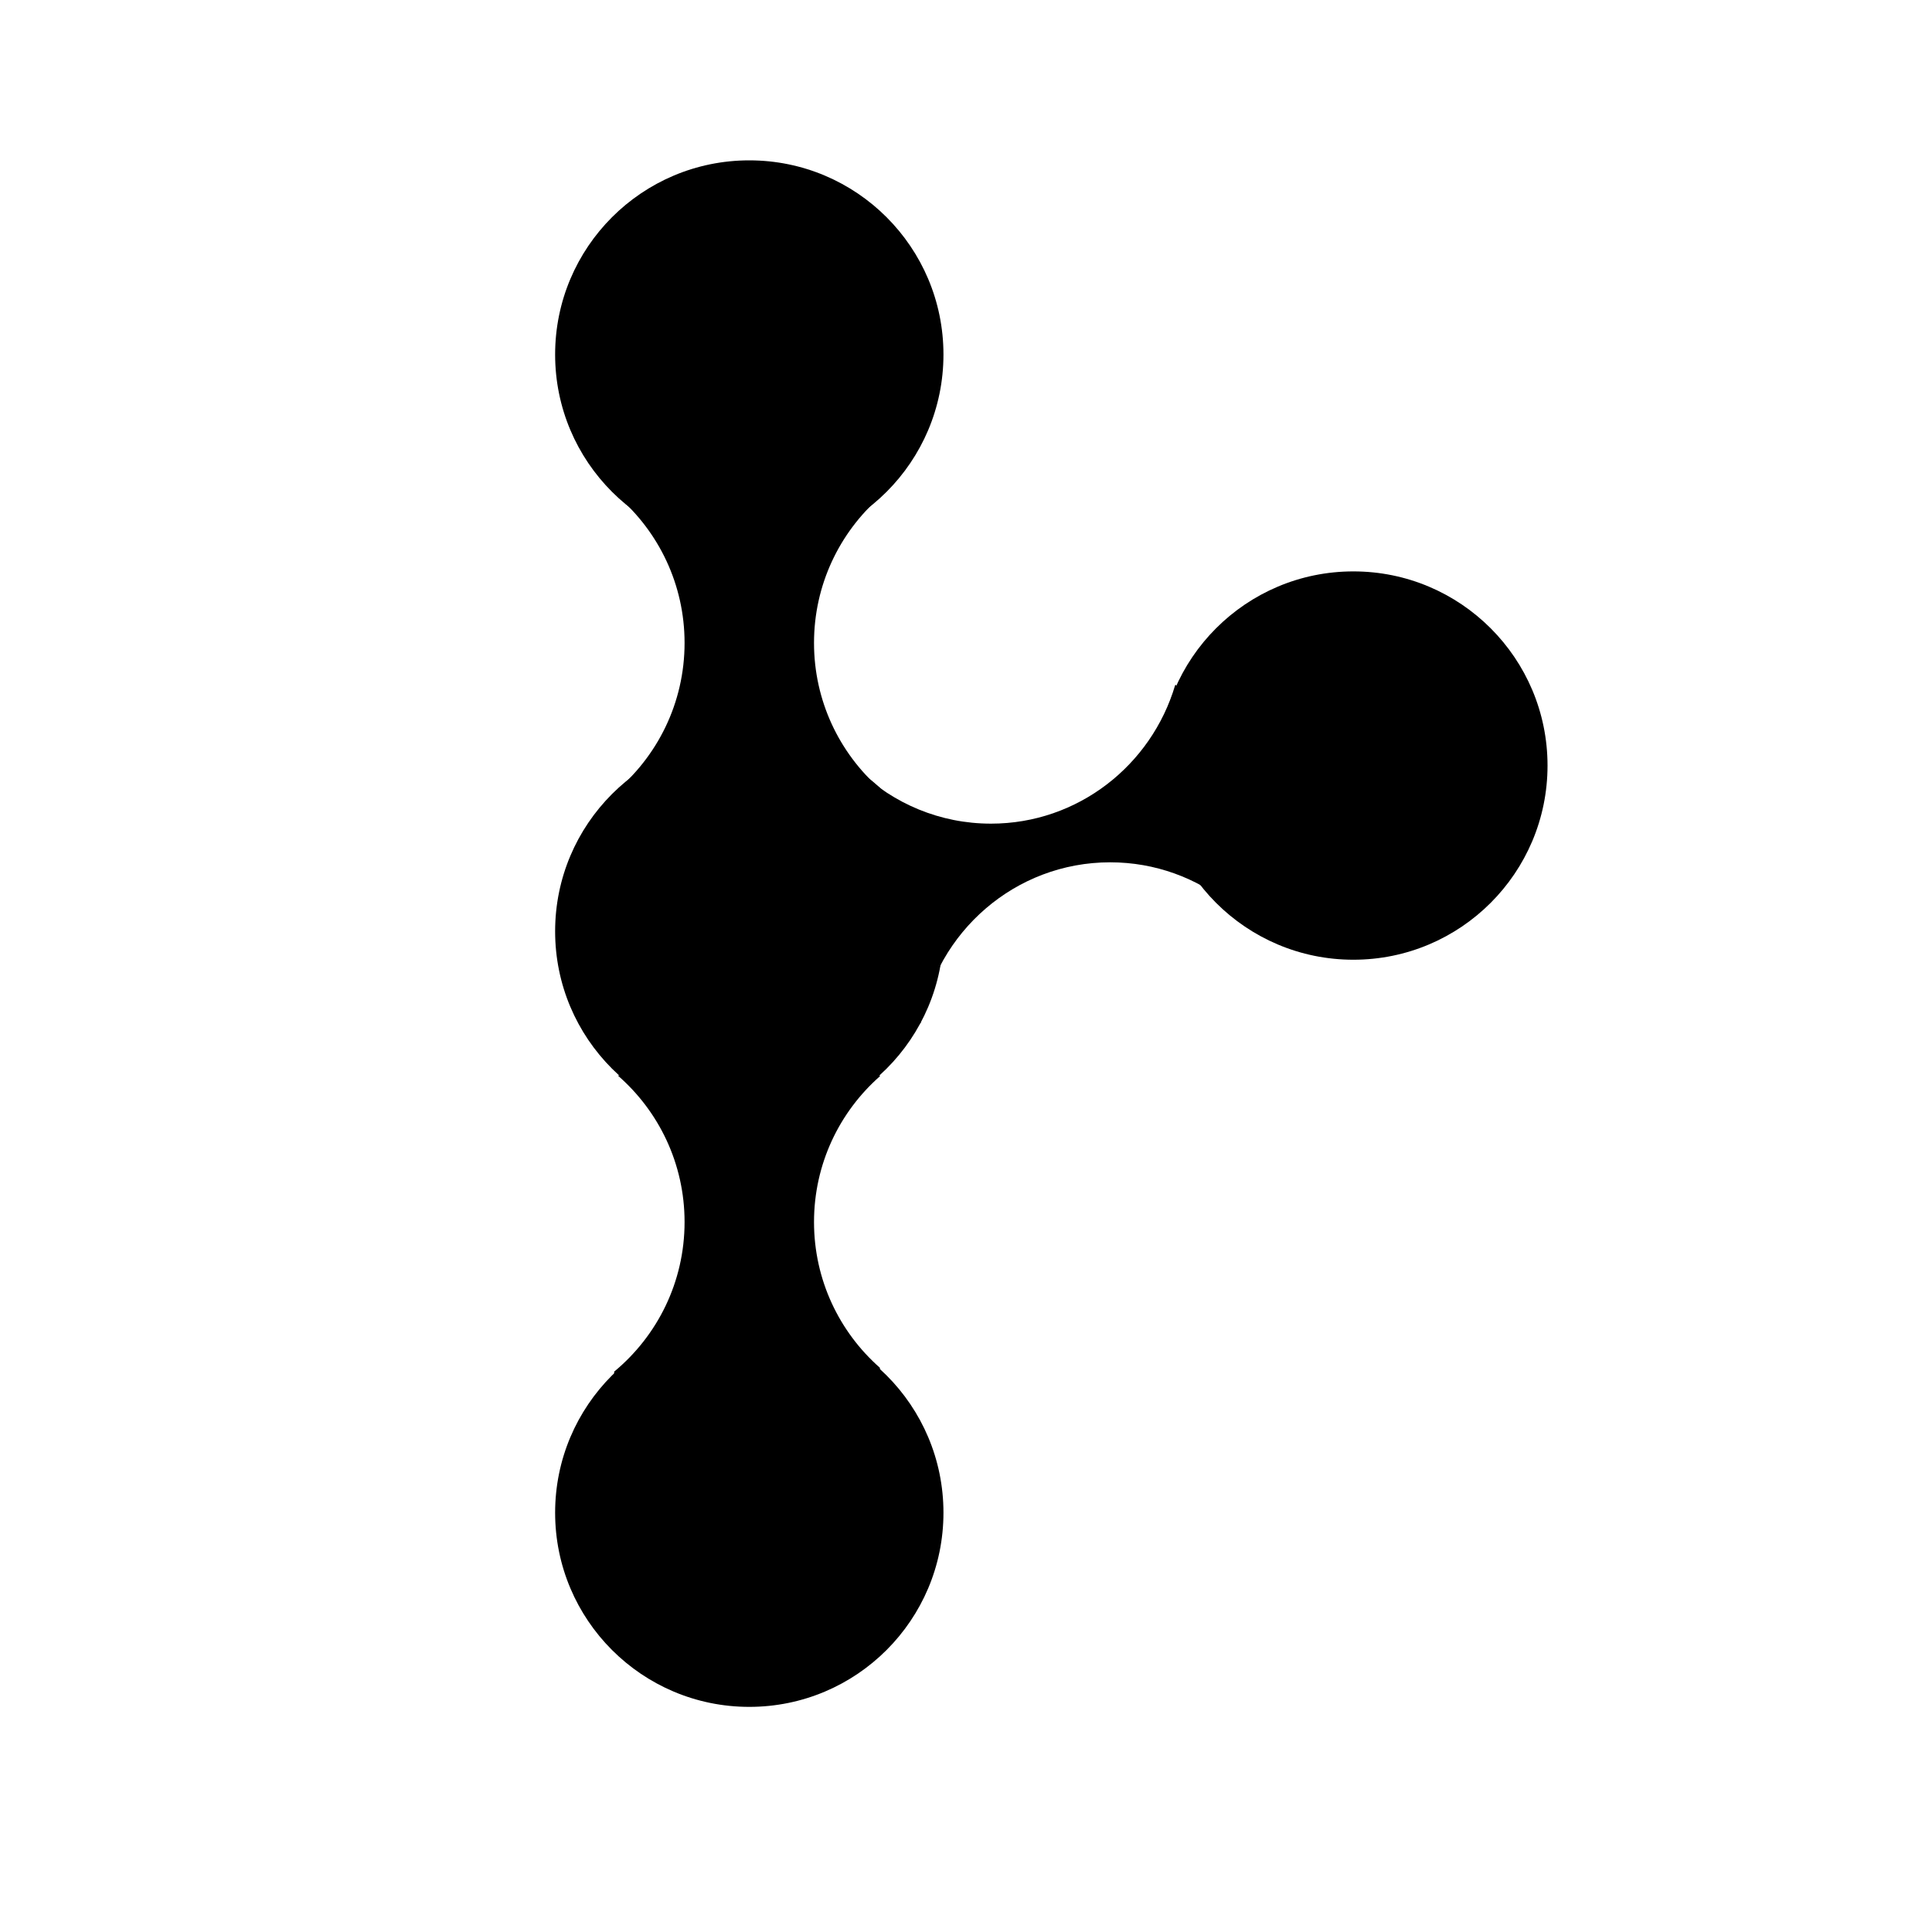
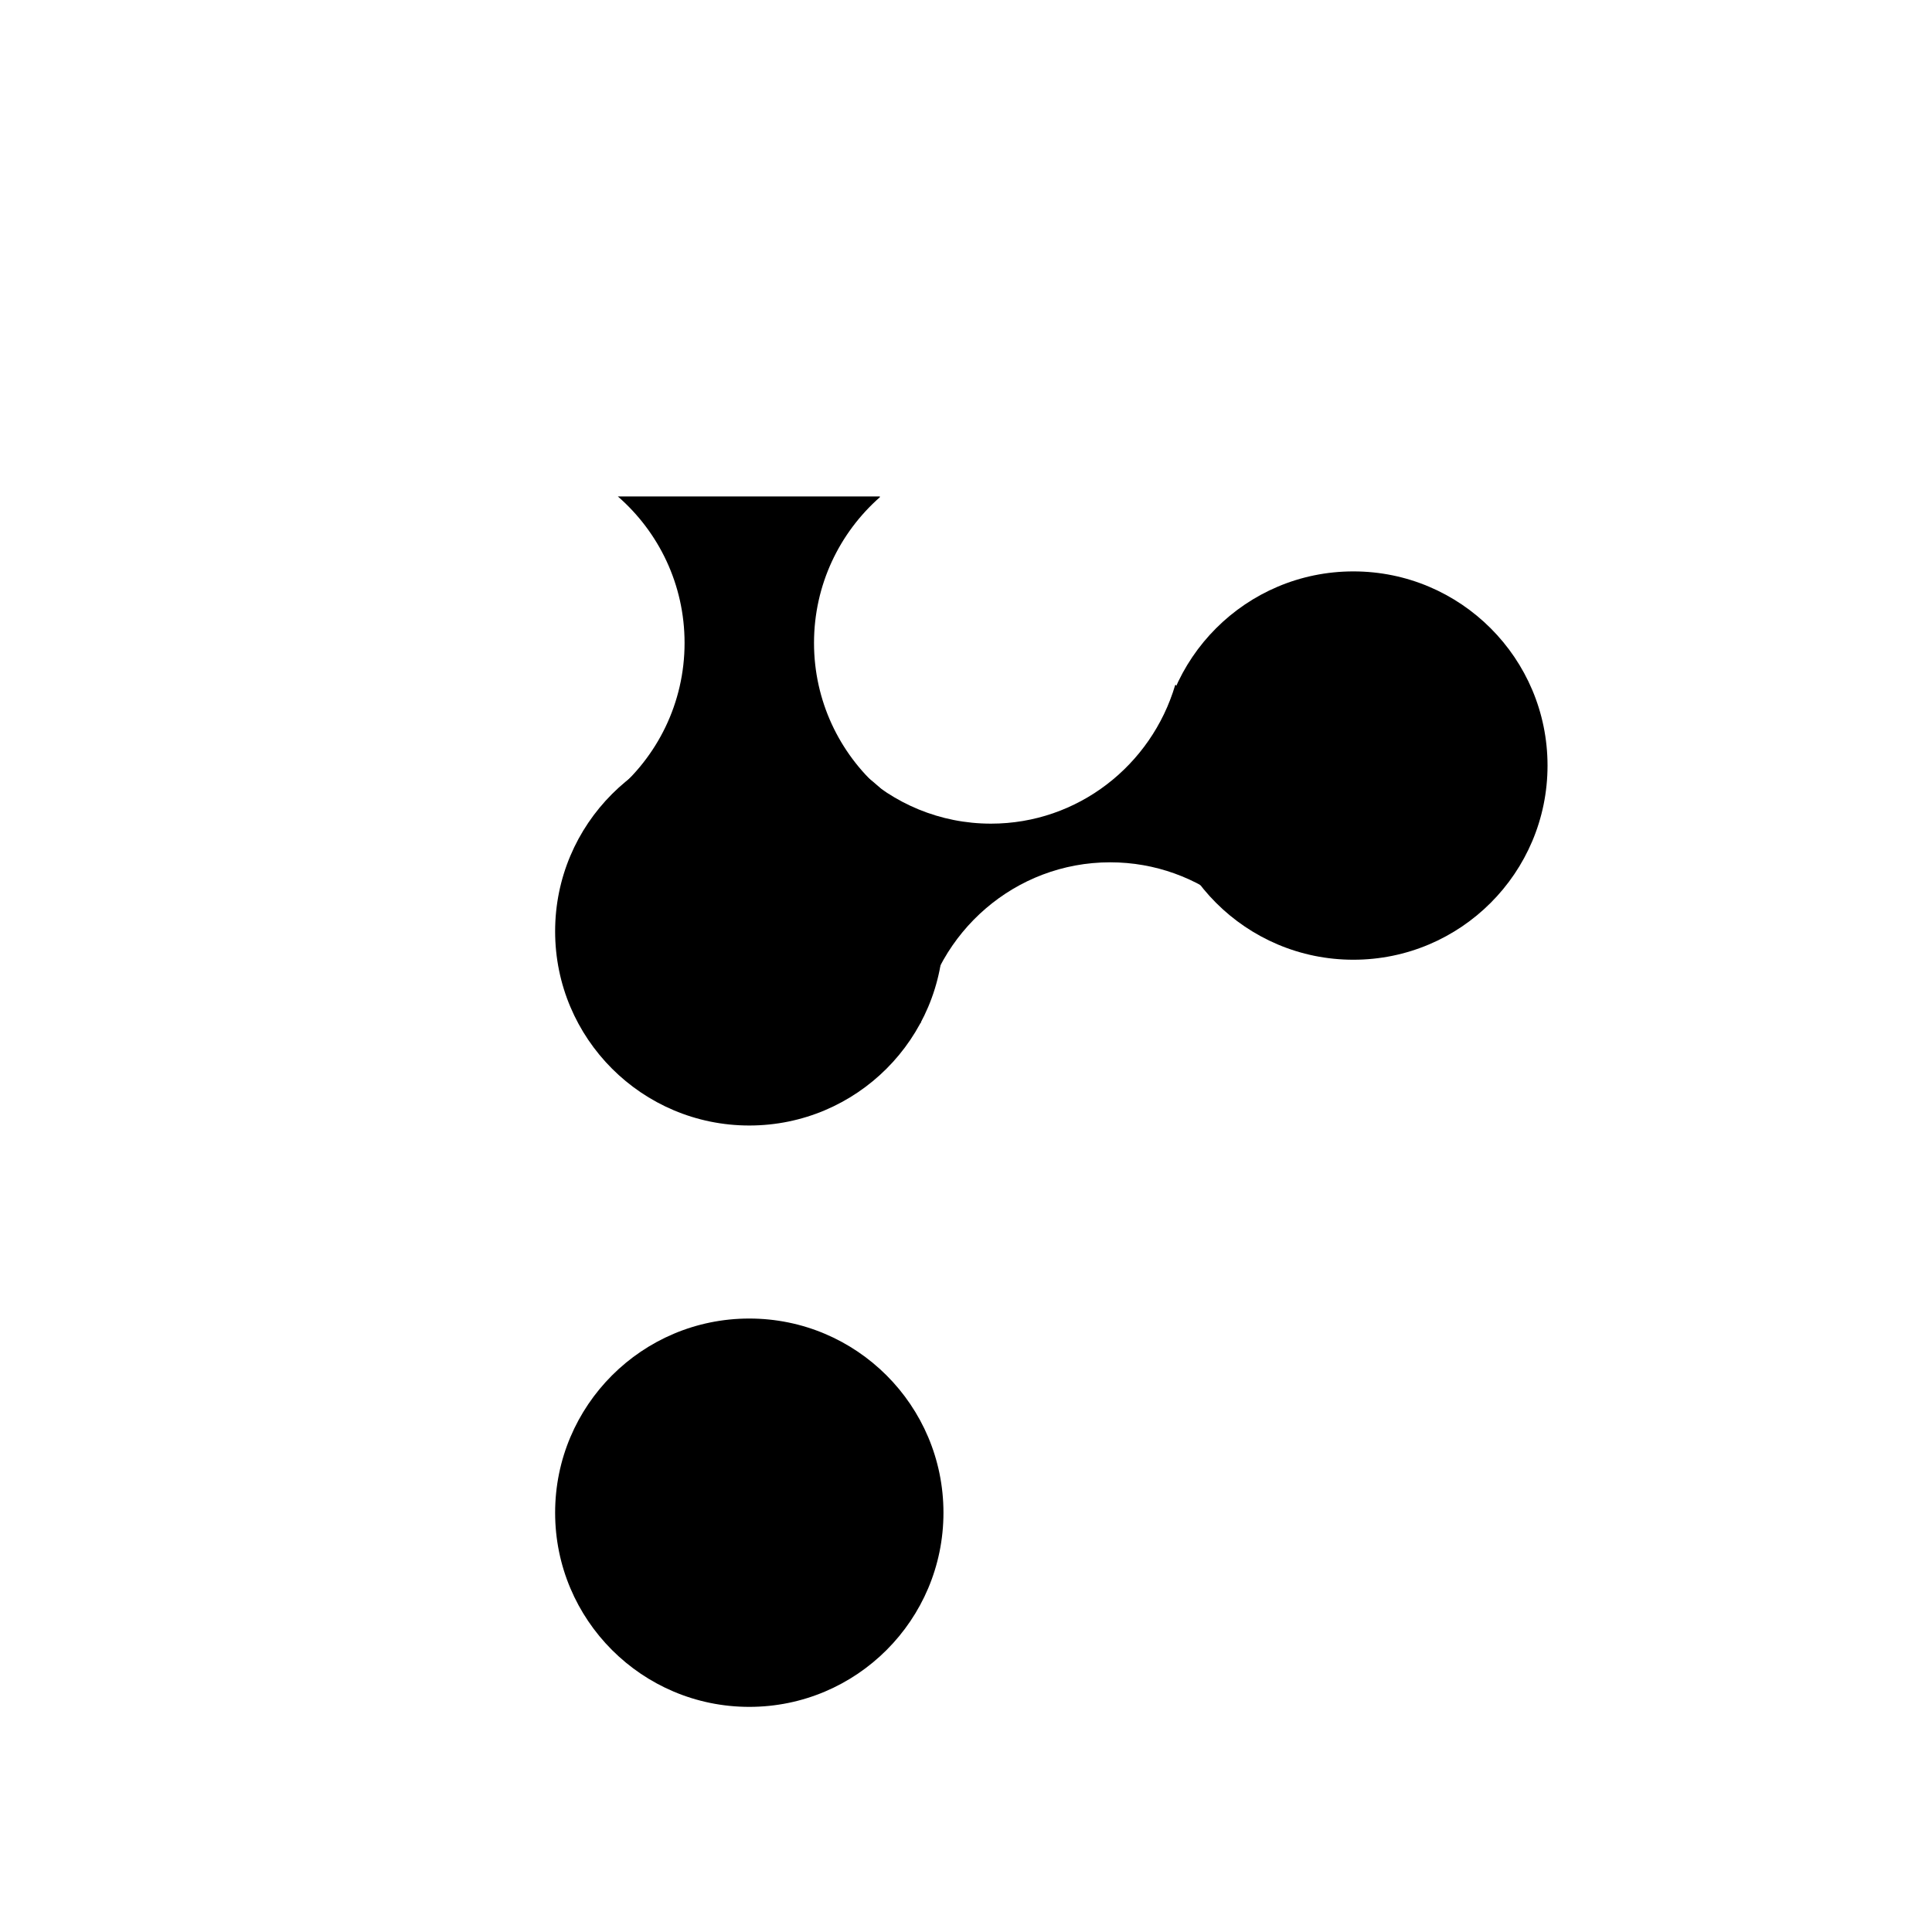
<svg xmlns="http://www.w3.org/2000/svg" width="1000" height="1000" viewBox="0 0 1000 1000" fill="none">
  <path d="M636.438 468.103C619.459 454.472 597.977 446.329 574.614 446.329C525.485 446.329 484.673 482.331 476.567 529.668L444.646 398.892C462.466 415.896 486.493 426.321 512.928 426.321C557.944 426.321 595.978 396.094 608.267 354.617L608.71 354.507L636.438 468.103Z" fill="black" />
  <circle cx="700.5" cy="396.254" r="100.5" fill="black" />
-   <path d="M455.421 557.087C434.52 575.504 421.333 602.47 421.333 632.517C421.333 662.564 434.52 689.53 455.421 707.947V711.86H317.895V709.956C340.153 691.521 354.333 663.676 354.333 632.517C354.333 602.26 340.961 575.126 319.805 556.702H455.421V557.087Z" fill="black" />
  <path d="M455.421 257.351C434.52 275.767 421.333 302.733 421.333 332.78C421.333 362.827 434.52 389.793 455.421 408.21V412.123H317.895V410.219C340.153 391.785 354.333 363.939 354.333 332.78C354.333 302.523 340.961 275.389 319.805 256.965H455.421V257.351Z" fill="black" />
  <circle cx="387.833" cy="482.061" r="100.5" fill="black" />
  <circle cx="387.833" cy="782.974" r="100.5" fill="black" />
-   <circle cx="387.833" cy="183.5" r="100.5" fill="black" />
</svg>